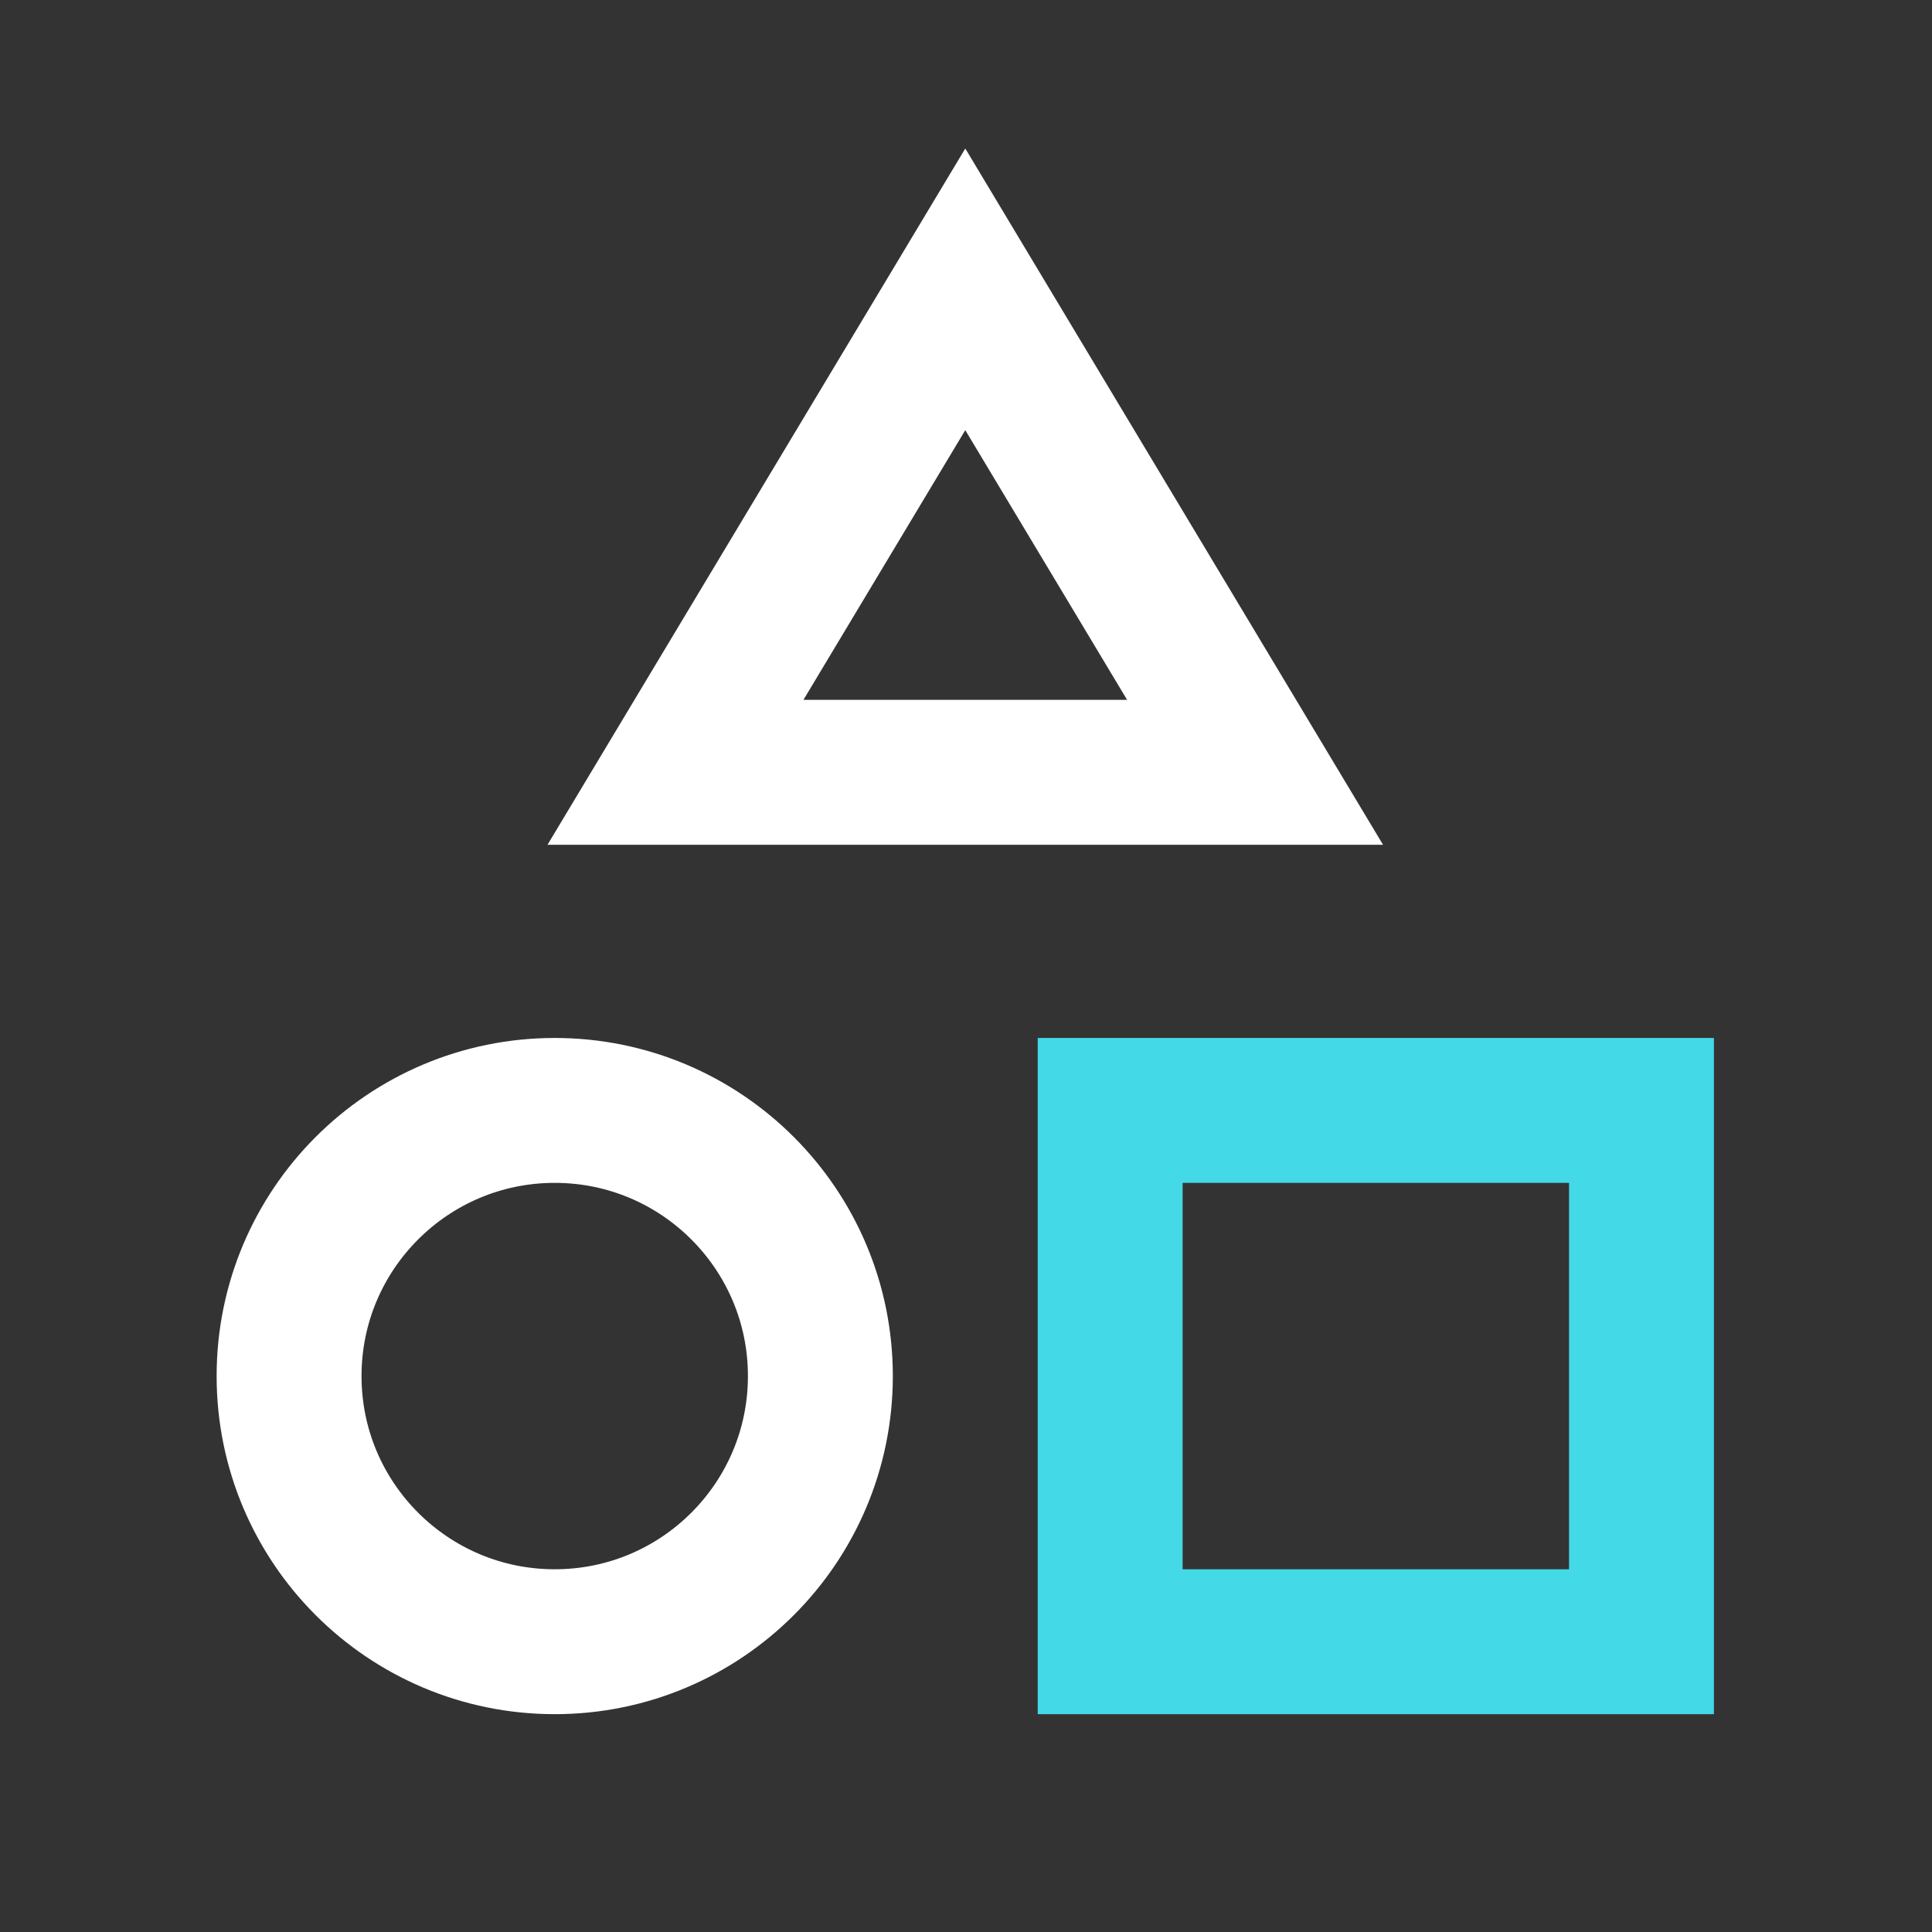
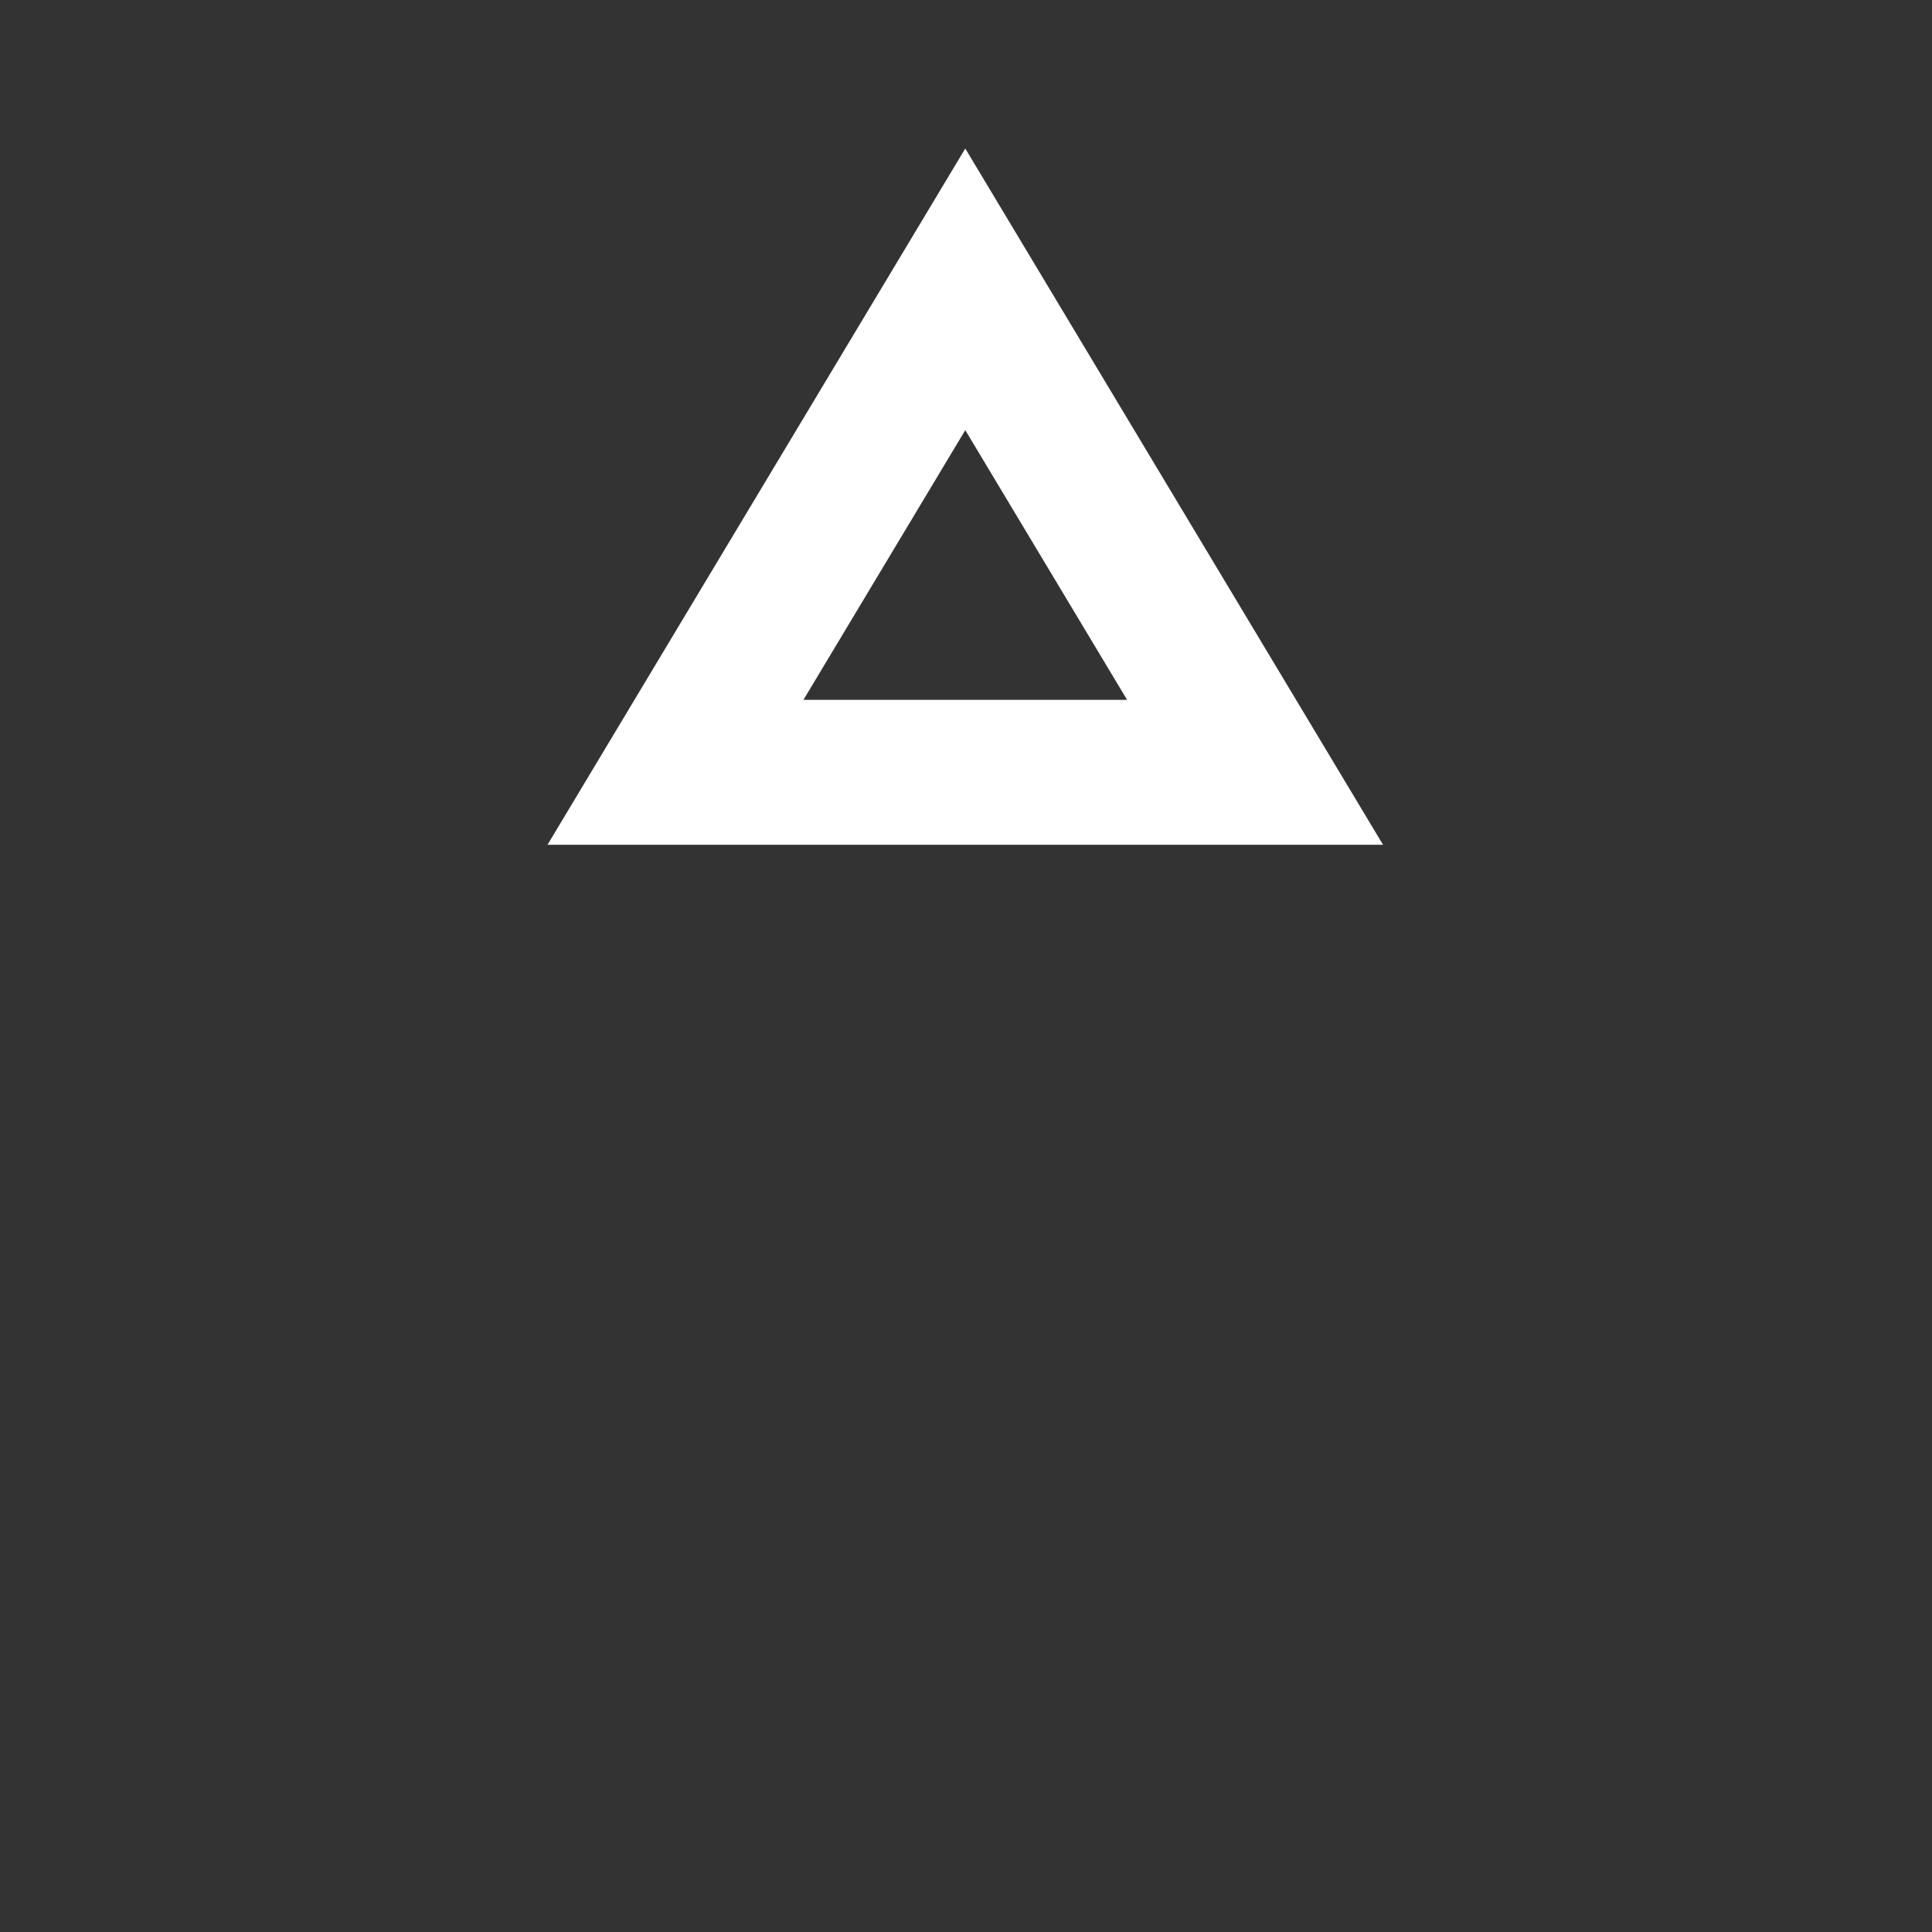
<svg xmlns="http://www.w3.org/2000/svg" id="ikony" viewBox="0 0 80 80">
  <rect x="0" y="0" width="80" height="80" fill="#333333" stroke="none" />
  <g>
-     <circle cx="22.97" cy="56.98" r="11" style="fill: none;stroke: #fff;stroke-miterlimit: 10;stroke-width: 6px" />
    <polygon points="27.97 31.98 51.97 31.98 39.97 11.98 27.97 31.98" style="fill: none;stroke: #fff;stroke-miterlimit: 10;stroke-width: 6px" />
-     <rect x="45.97" y="45.98" width="22" height="22" style="fill: none;stroke: #44d9e6;stroke-miterlimit: 10;stroke-width: 6px" />
  </g>
</svg>